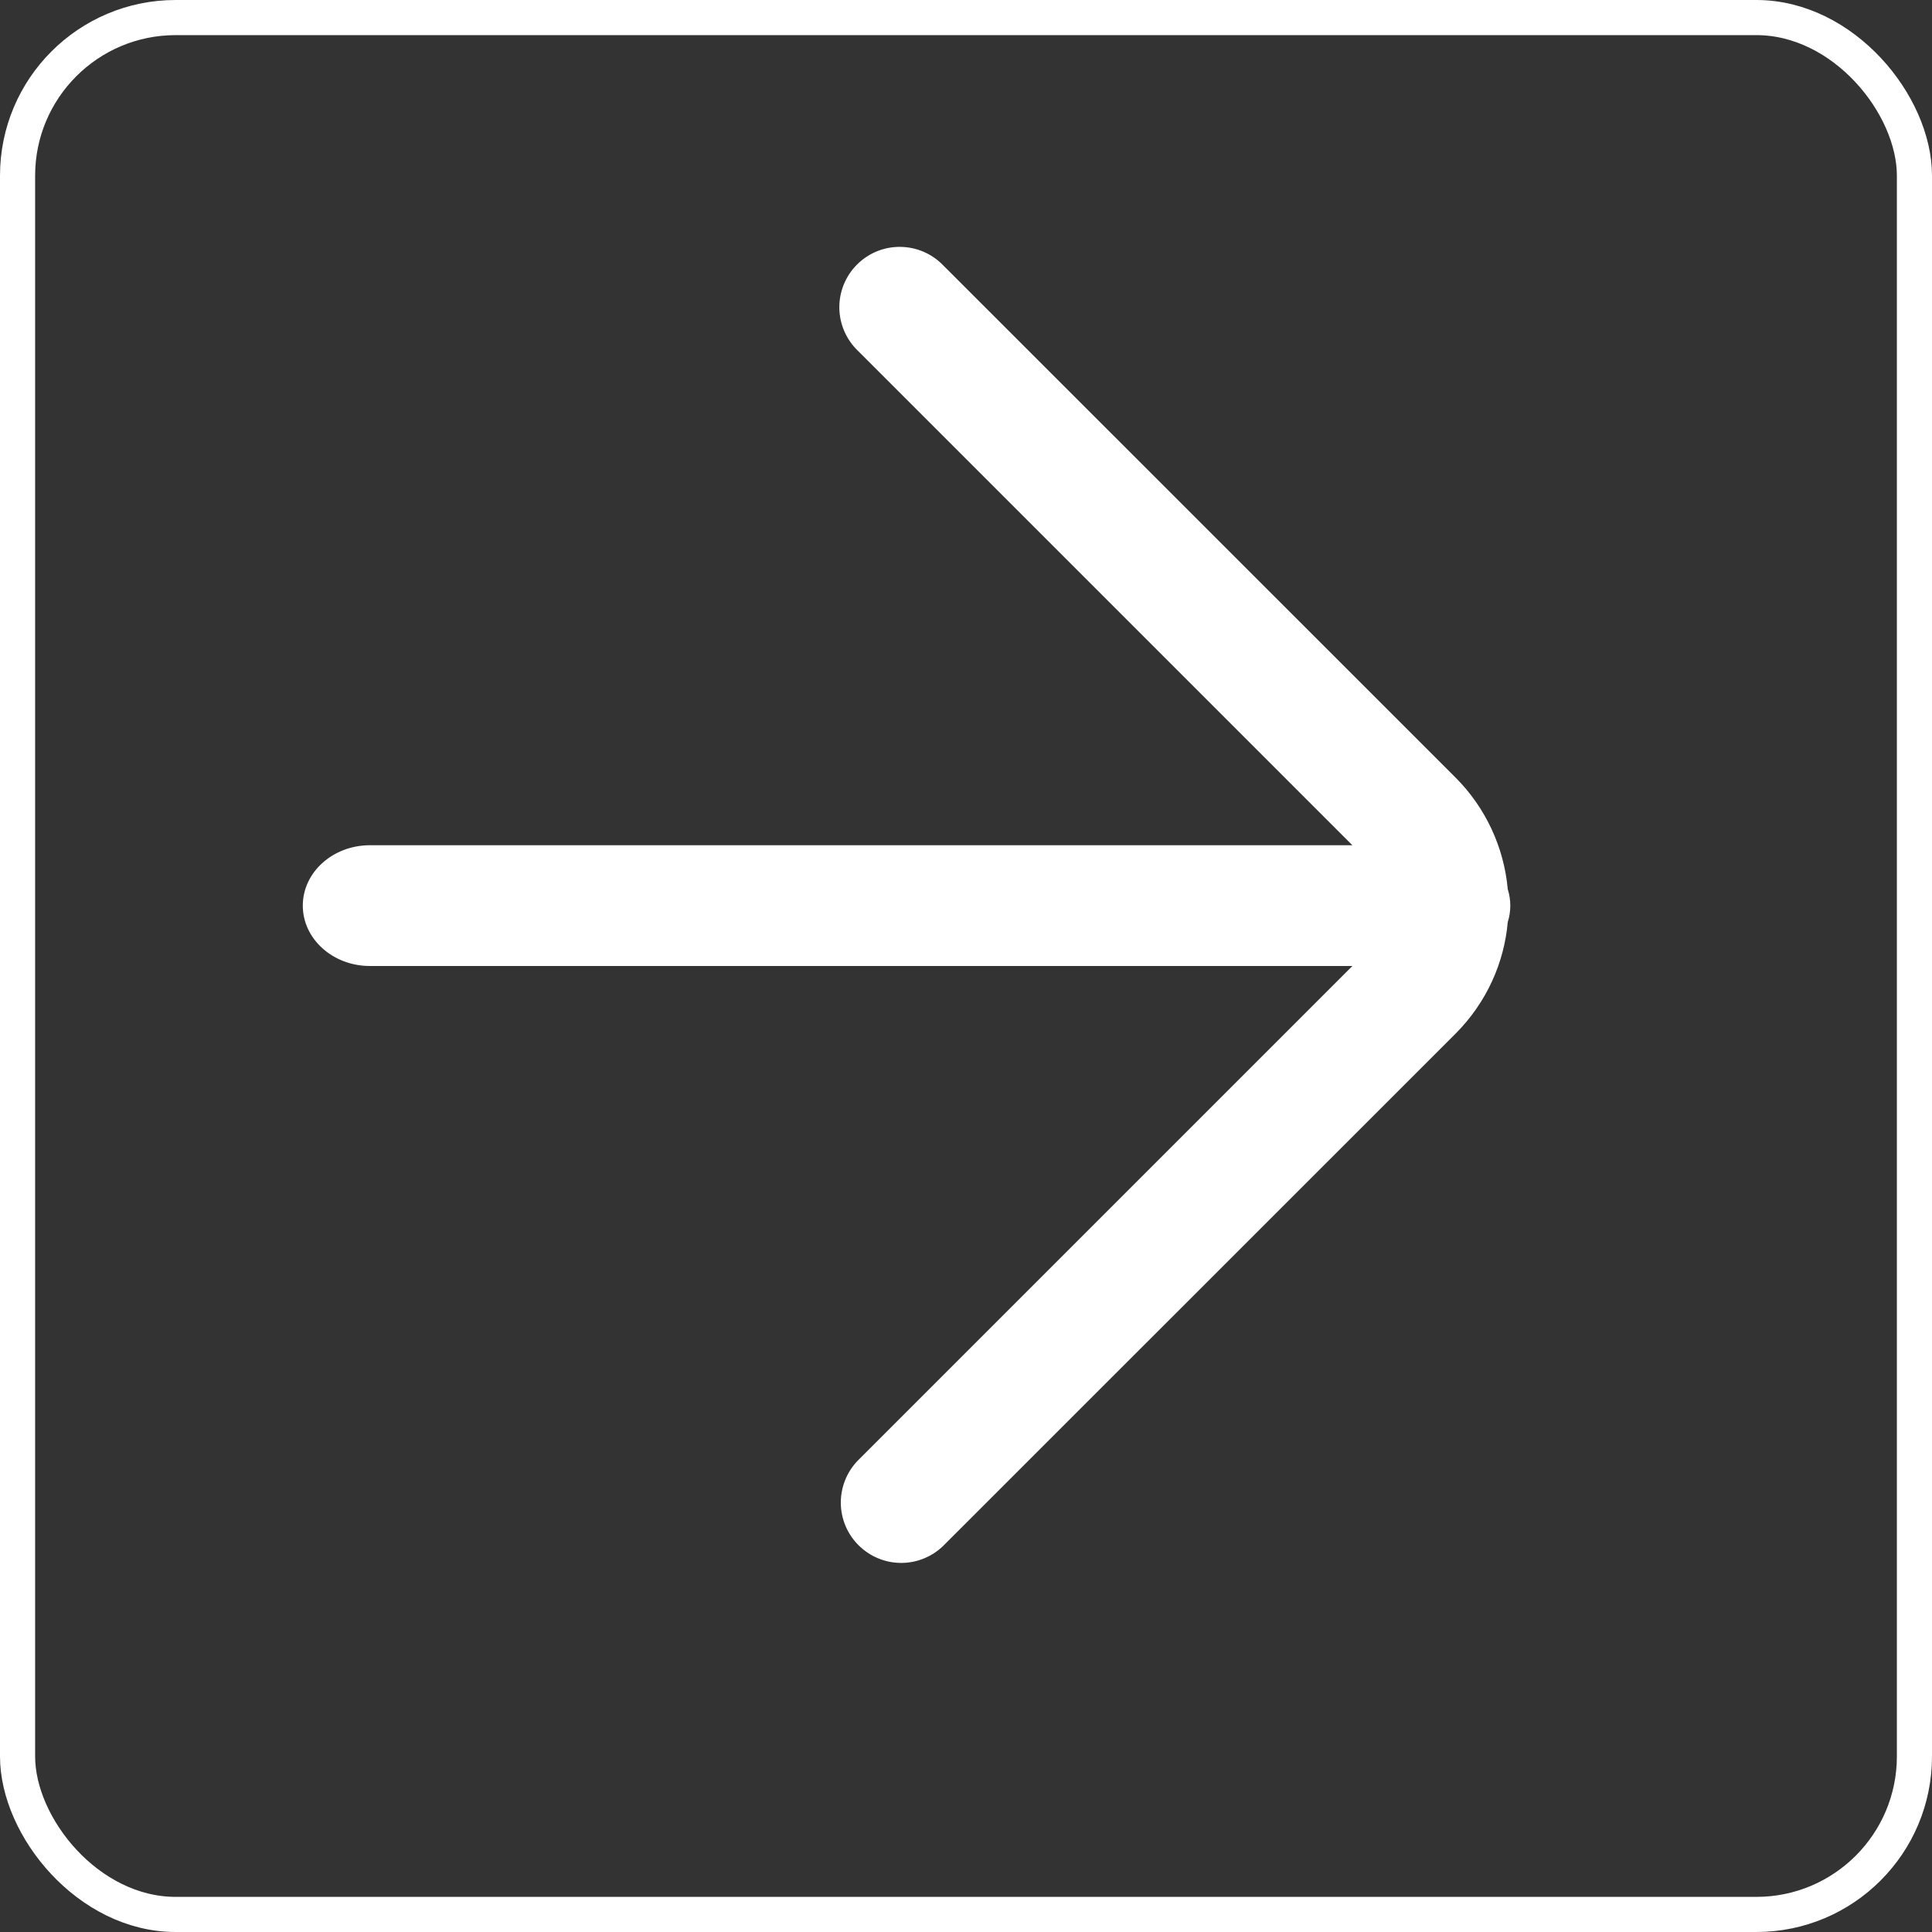
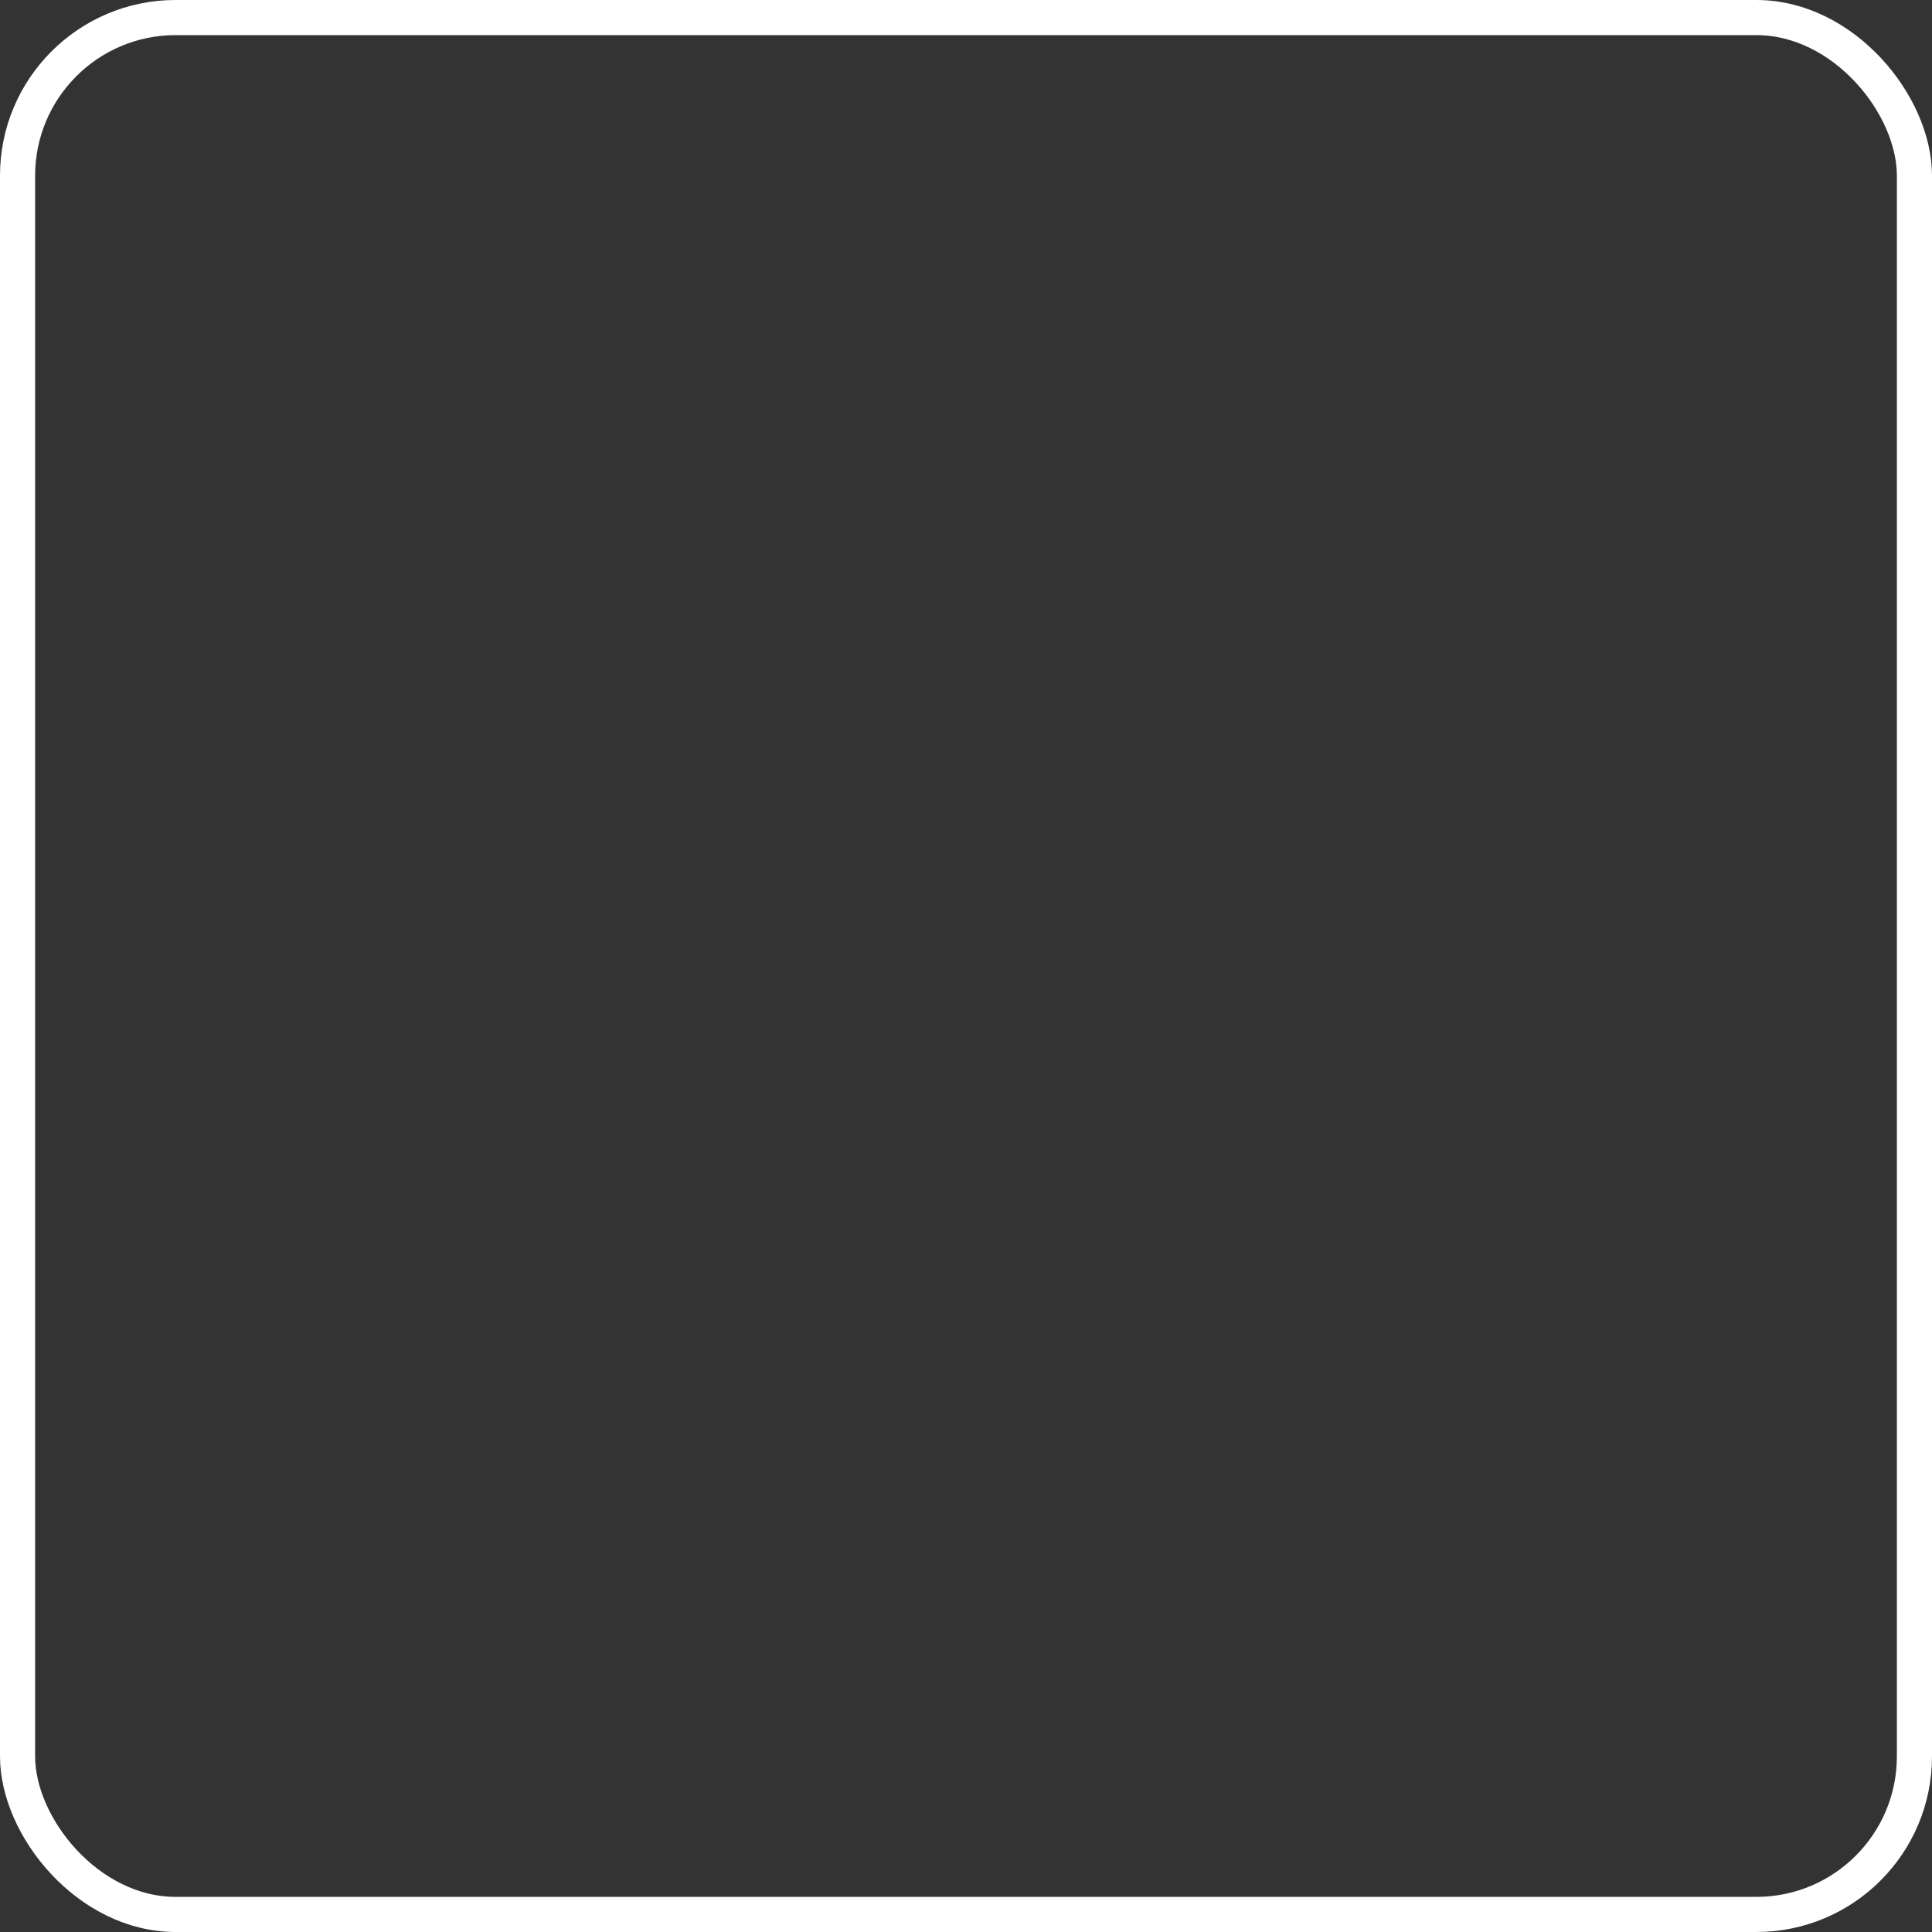
<svg xmlns="http://www.w3.org/2000/svg" width="55" height="55" viewBox="0 0 55 55" fill="none">
  <rect x="0" y="0" width="55" height="55" fill="#333333" stroke="none" />
  <rect x="0.5" y="0.5" width="54" height="54" rx="4.5" stroke="white" />
-   <path d="M38.499 24.062H10.531C9.476 24.062 8.62 24.832 8.62 25.781C8.62 26.73 9.476 27.5 10.531 27.5H38.499L24.419 41.58C24.106 41.904 23.933 42.338 23.936 42.789C23.94 43.24 24.121 43.671 24.44 43.989C24.759 44.308 25.19 44.489 25.64 44.493C26.091 44.497 26.525 44.323 26.849 44.01L41.435 29.428C42.321 28.538 42.82 27.411 42.923 26.249C43.019 25.945 43.019 25.618 42.923 25.314C42.814 24.112 42.287 22.987 41.435 22.134L26.849 7.552C26.691 7.388 26.501 7.257 26.291 7.167C26.082 7.077 25.856 7.03 25.628 7.028C25.4 7.026 25.173 7.069 24.962 7.155C24.751 7.242 24.559 7.37 24.398 7.531C24.236 7.692 24.109 7.884 24.022 8.095C23.936 8.307 23.892 8.533 23.894 8.761C23.896 8.989 23.944 9.215 24.034 9.425C24.124 9.634 24.255 9.824 24.419 9.982L38.499 24.062Z" fill="white" />
</svg>